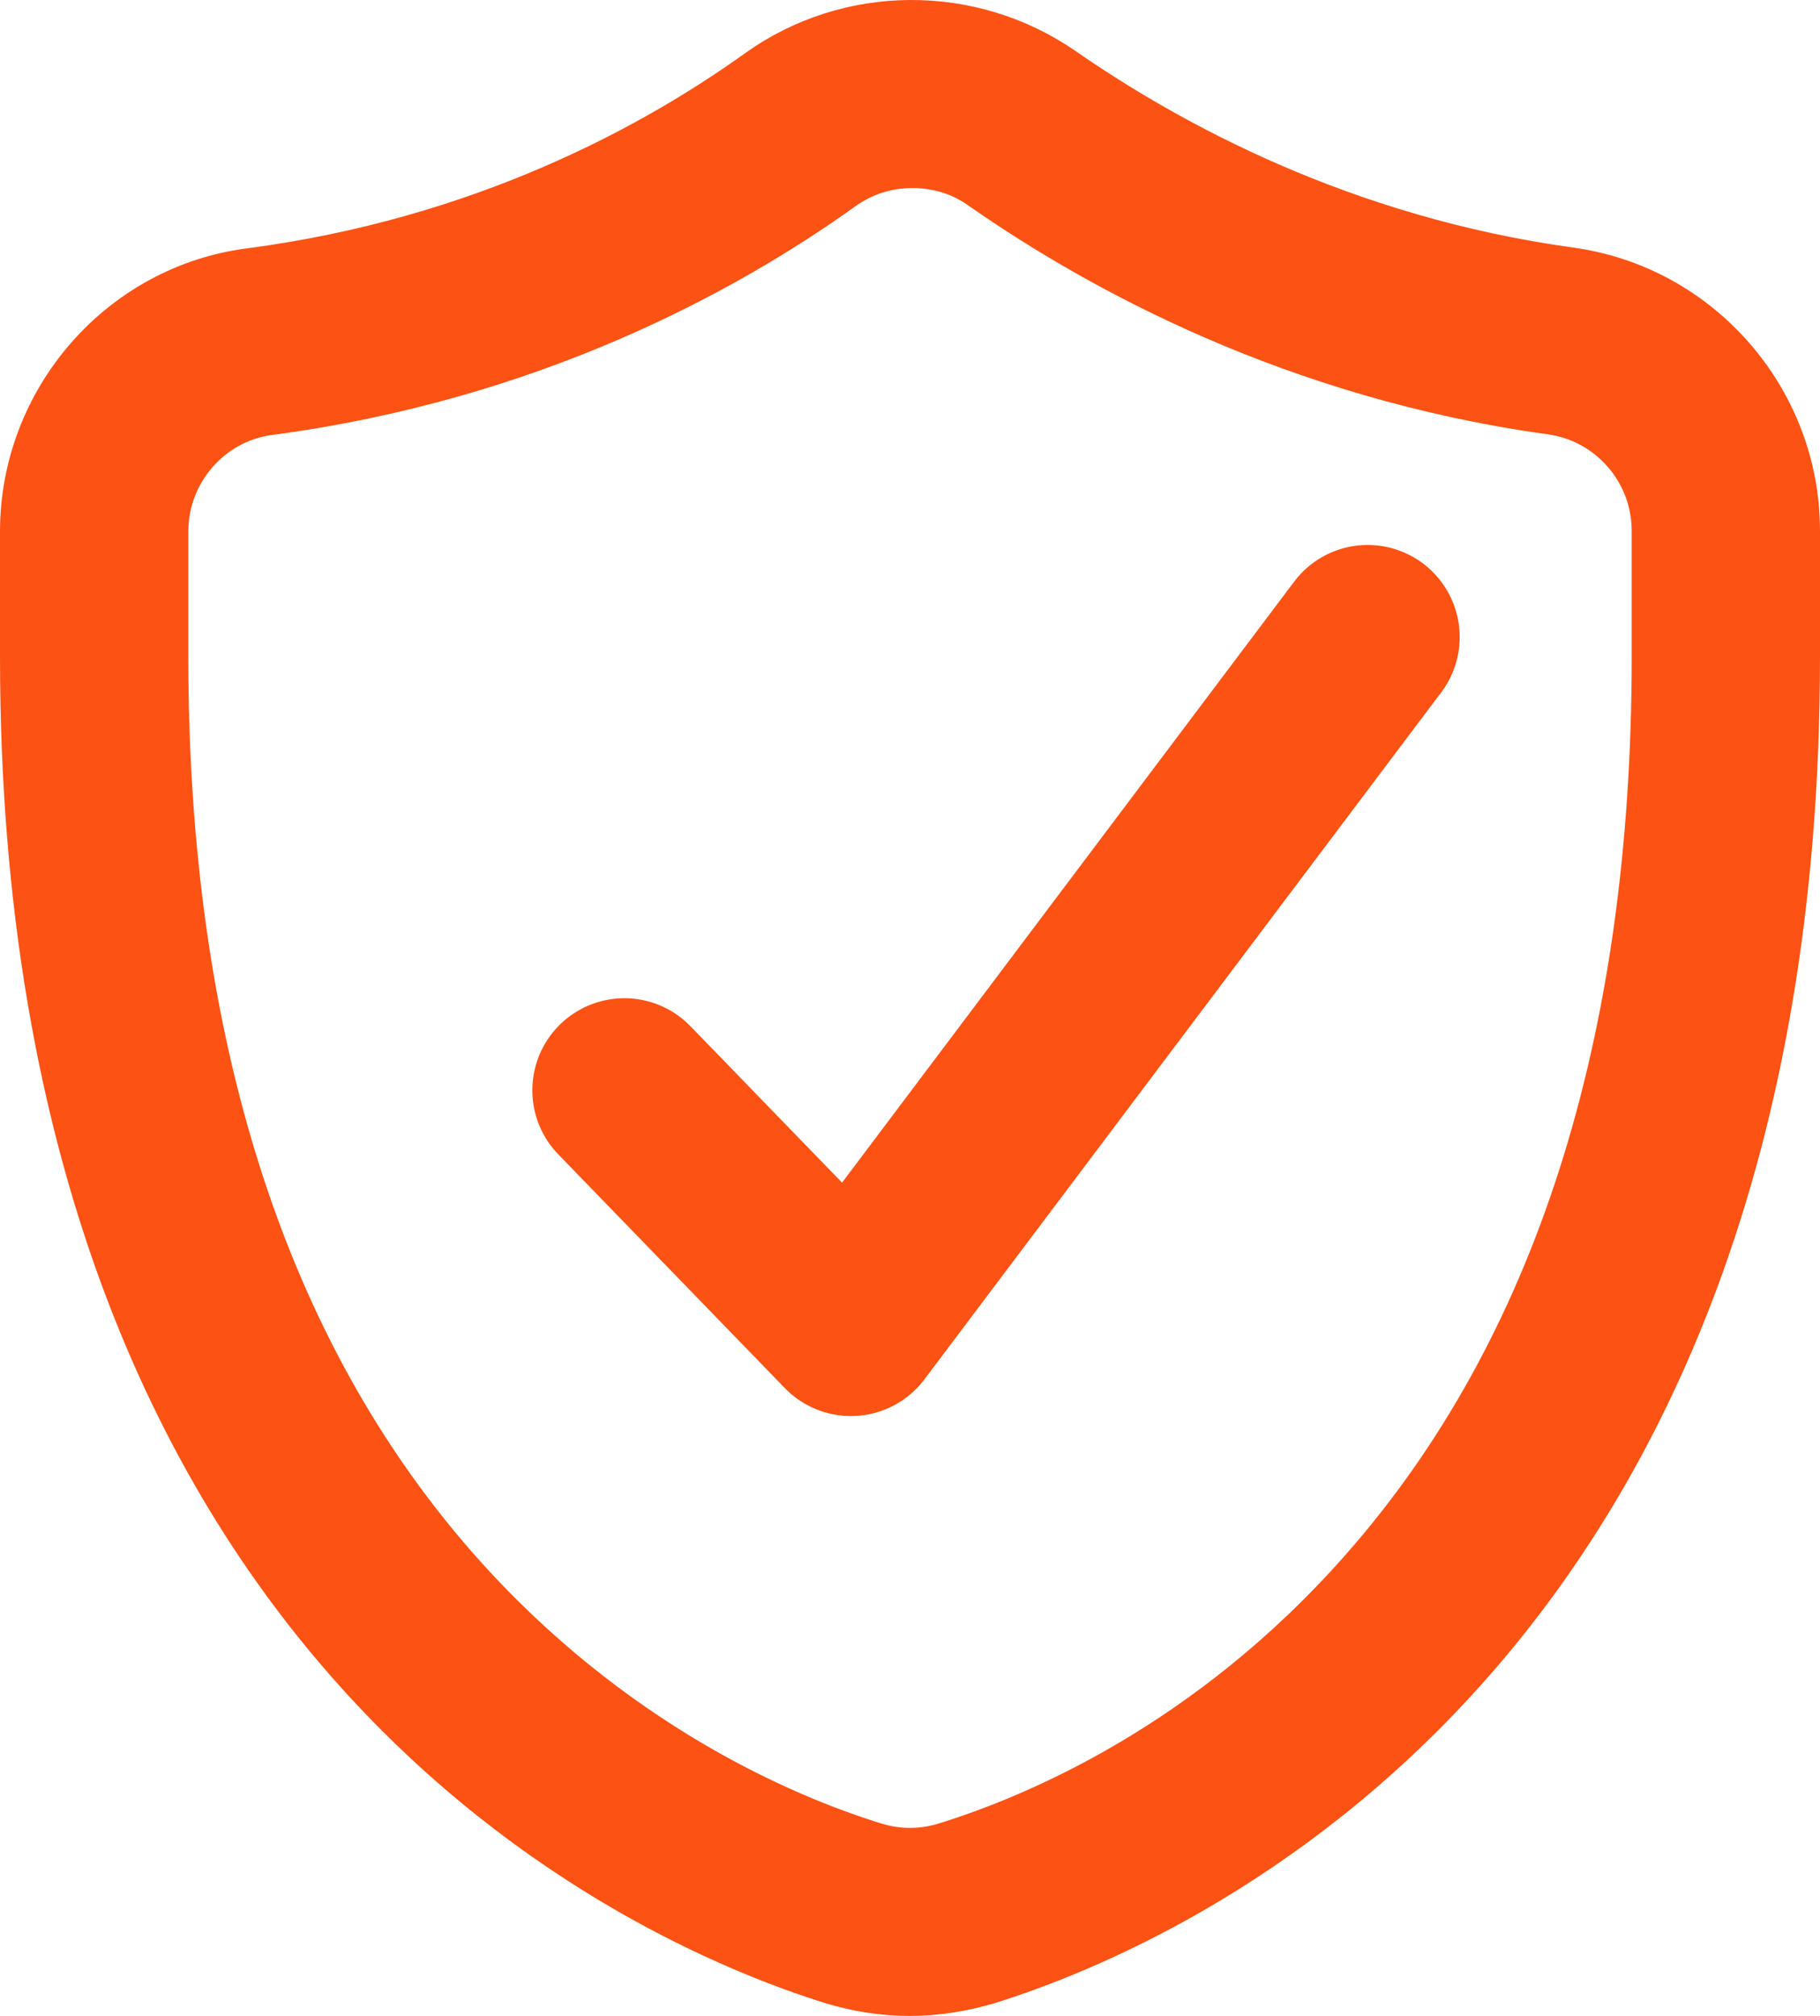
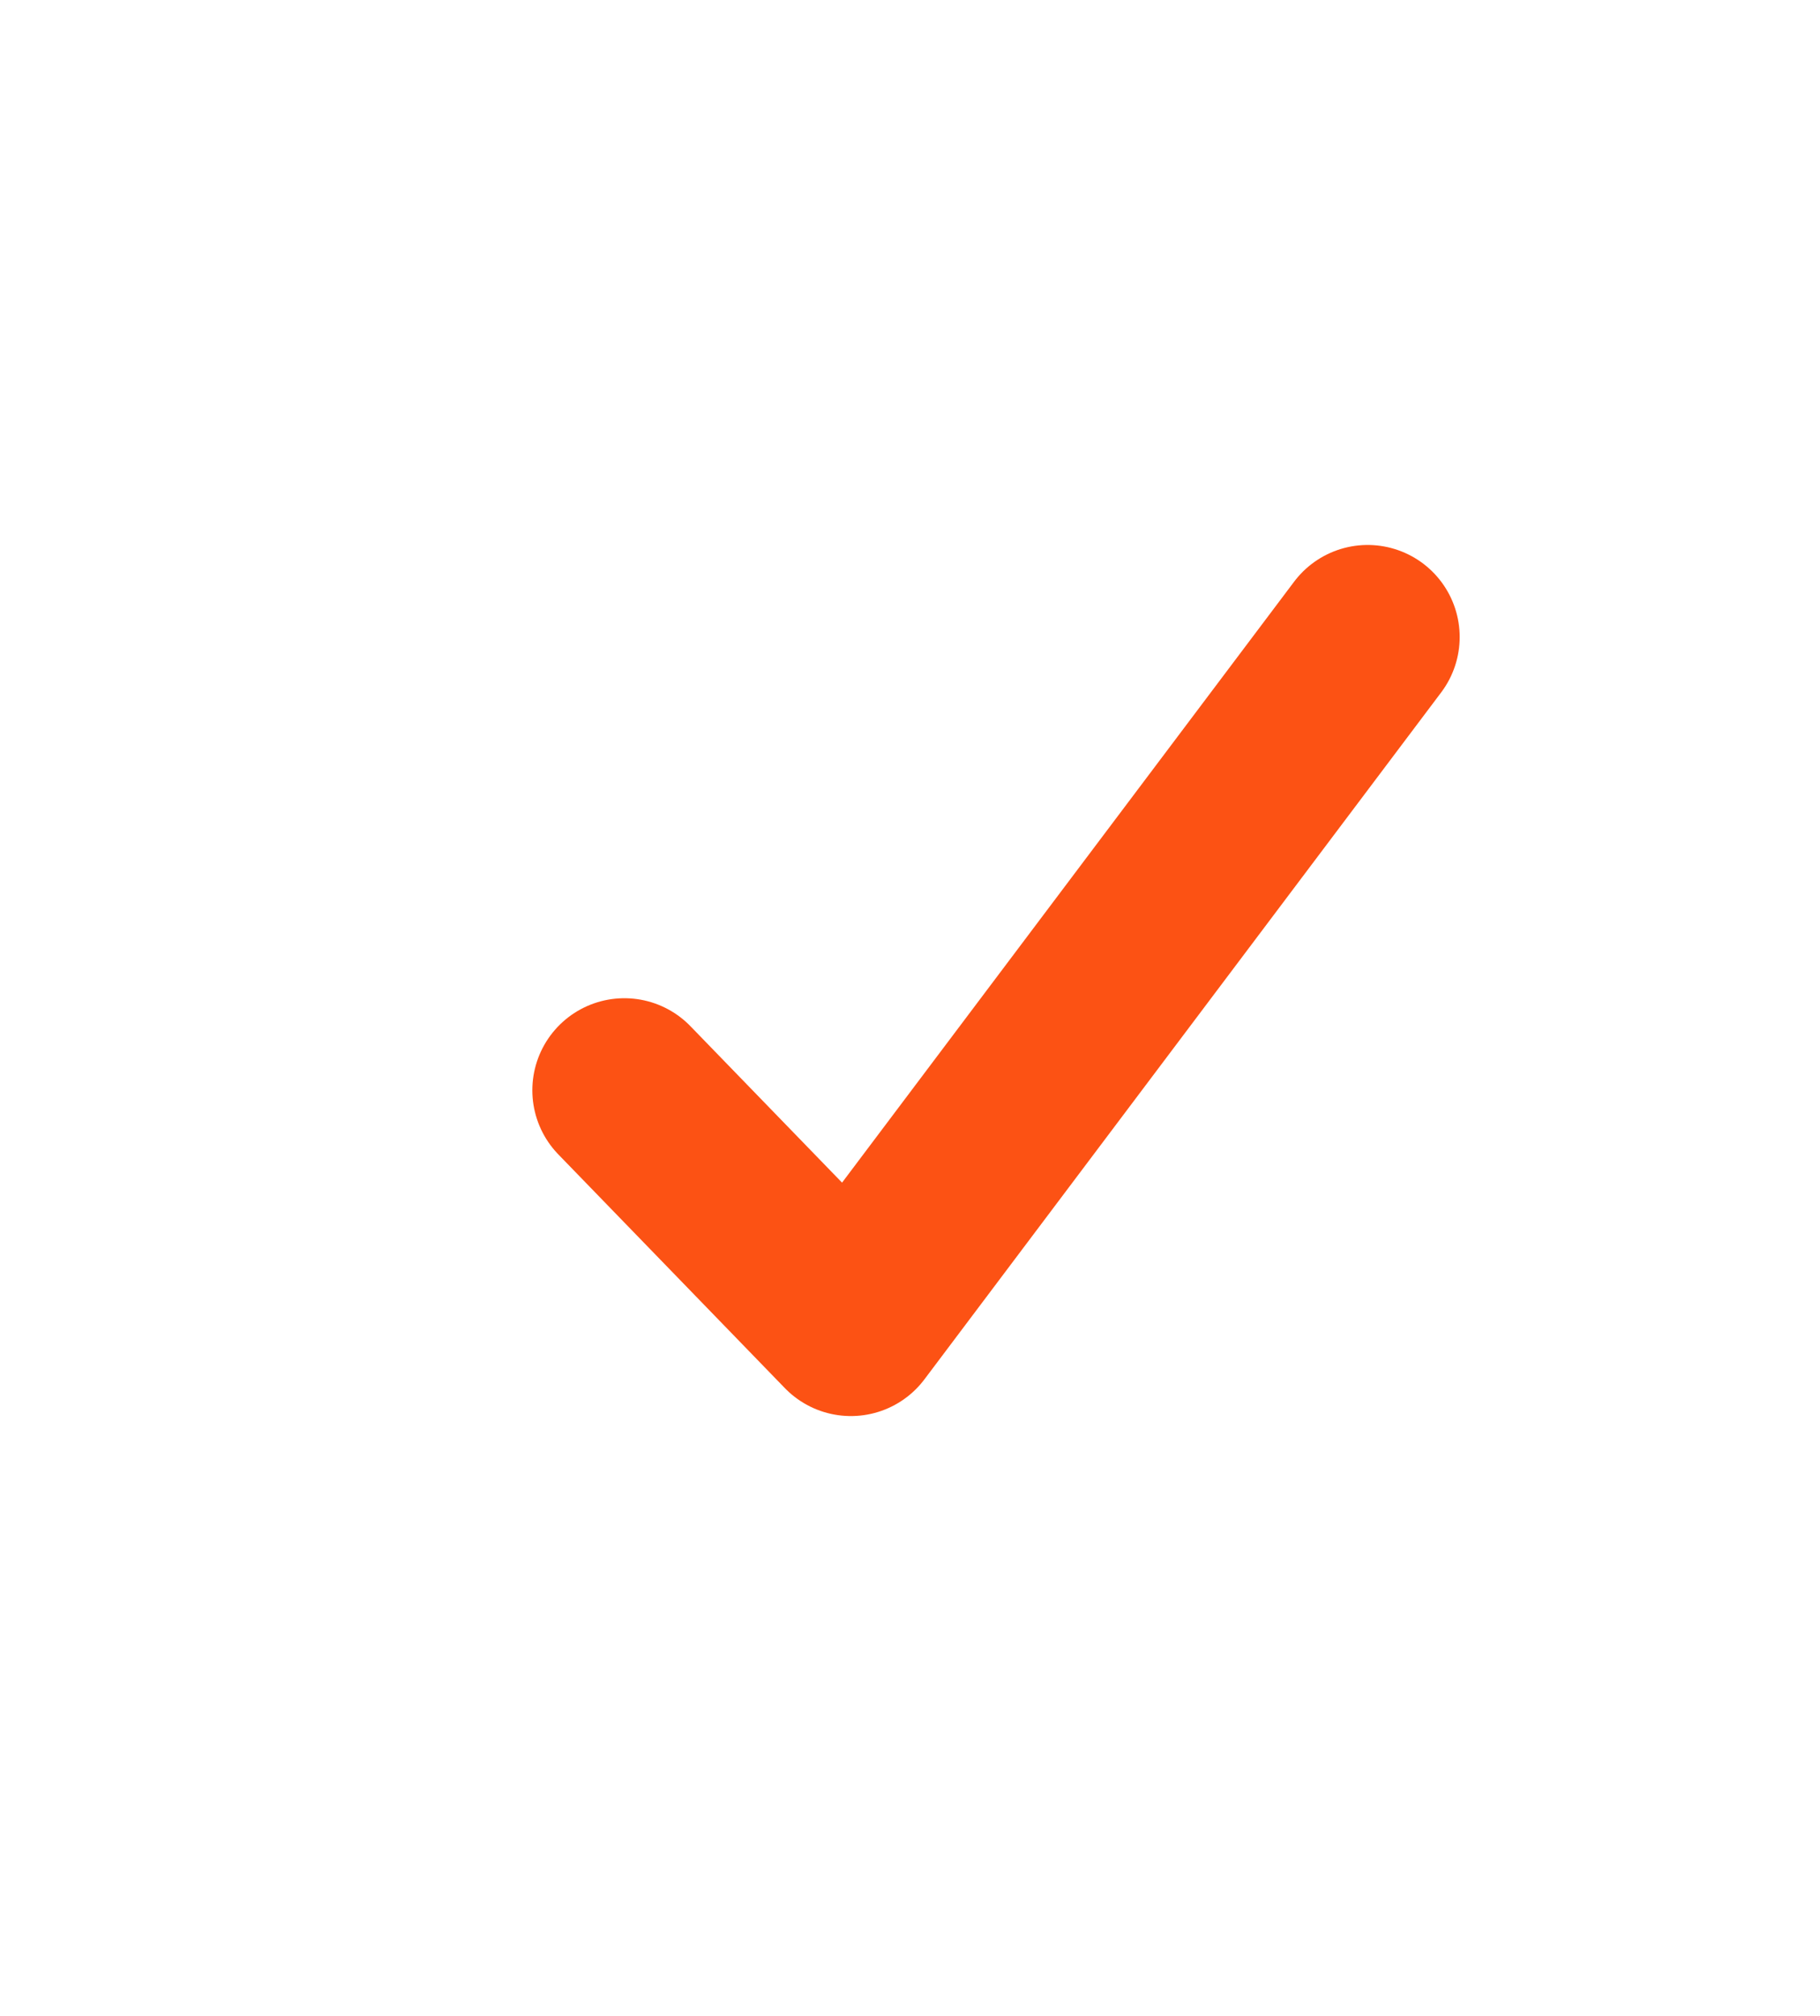
<svg xmlns="http://www.w3.org/2000/svg" id="_Слой_2" data-name="Слой 2" viewBox="0 0 257.1 284.65">
  <defs>
    <style> .cls-1 { fill: none; stroke-width: 26px; } .cls-1, .cls-2 { stroke: #fc5214; stroke-linecap: round; stroke-linejoin: round; } .cls-2 { fill: #fc5214; stroke-width: 5px; } </style>
  </defs>
  <g id="_Слой_1-2" data-name="Слой 1">
-     <path class="cls-2" d="M128.5,282.15c-3.8,0-7.6-.6-11.2-1.7C90.4,272.05,2.5,233.85,2.5,92.75v-17.7c0-18.9,14.1-35.1,32.7-37.5,32.8-4.3,57-17.6,71.5-28,13-9.3,30.6-9.4,43.8-.3,15,10.4,39.5,23.8,71.5,28.2h0c18.6,2.6,32.6,18.7,32.6,37.5v17.8c0,141-87.9,179.3-114.8,187.7-3.7,1.1-7.5,1.7-11.3,1.7ZM128.9,24.05c-3.4,0-6.7,1-9.6,3.1-16.5,11.8-44.1,26.9-81.3,31.8-7.9,1.1-13.9,8-13.9,16.1v17.7c0,54.3,13.8,97.6,41.1,128.5,21.6,24.4,45.9,34.7,58.5,38.6,3.2,1,6.5,1,9.7,0,12.6-3.9,36.9-14.1,58.5-38.6,27.3-30.9,41.1-74.1,41.1-128.5v-17.8c0-8.1-6-15-14-16.1h0c-36.2-5-63.9-20.1-80.8-31.9-2.8-2-6.1-2.9-9.3-2.9Z" />
    <polyline class="cls-1" points="88.2 153.95 120.2 186.95 193.2 89.95" />
  </g>
</svg>